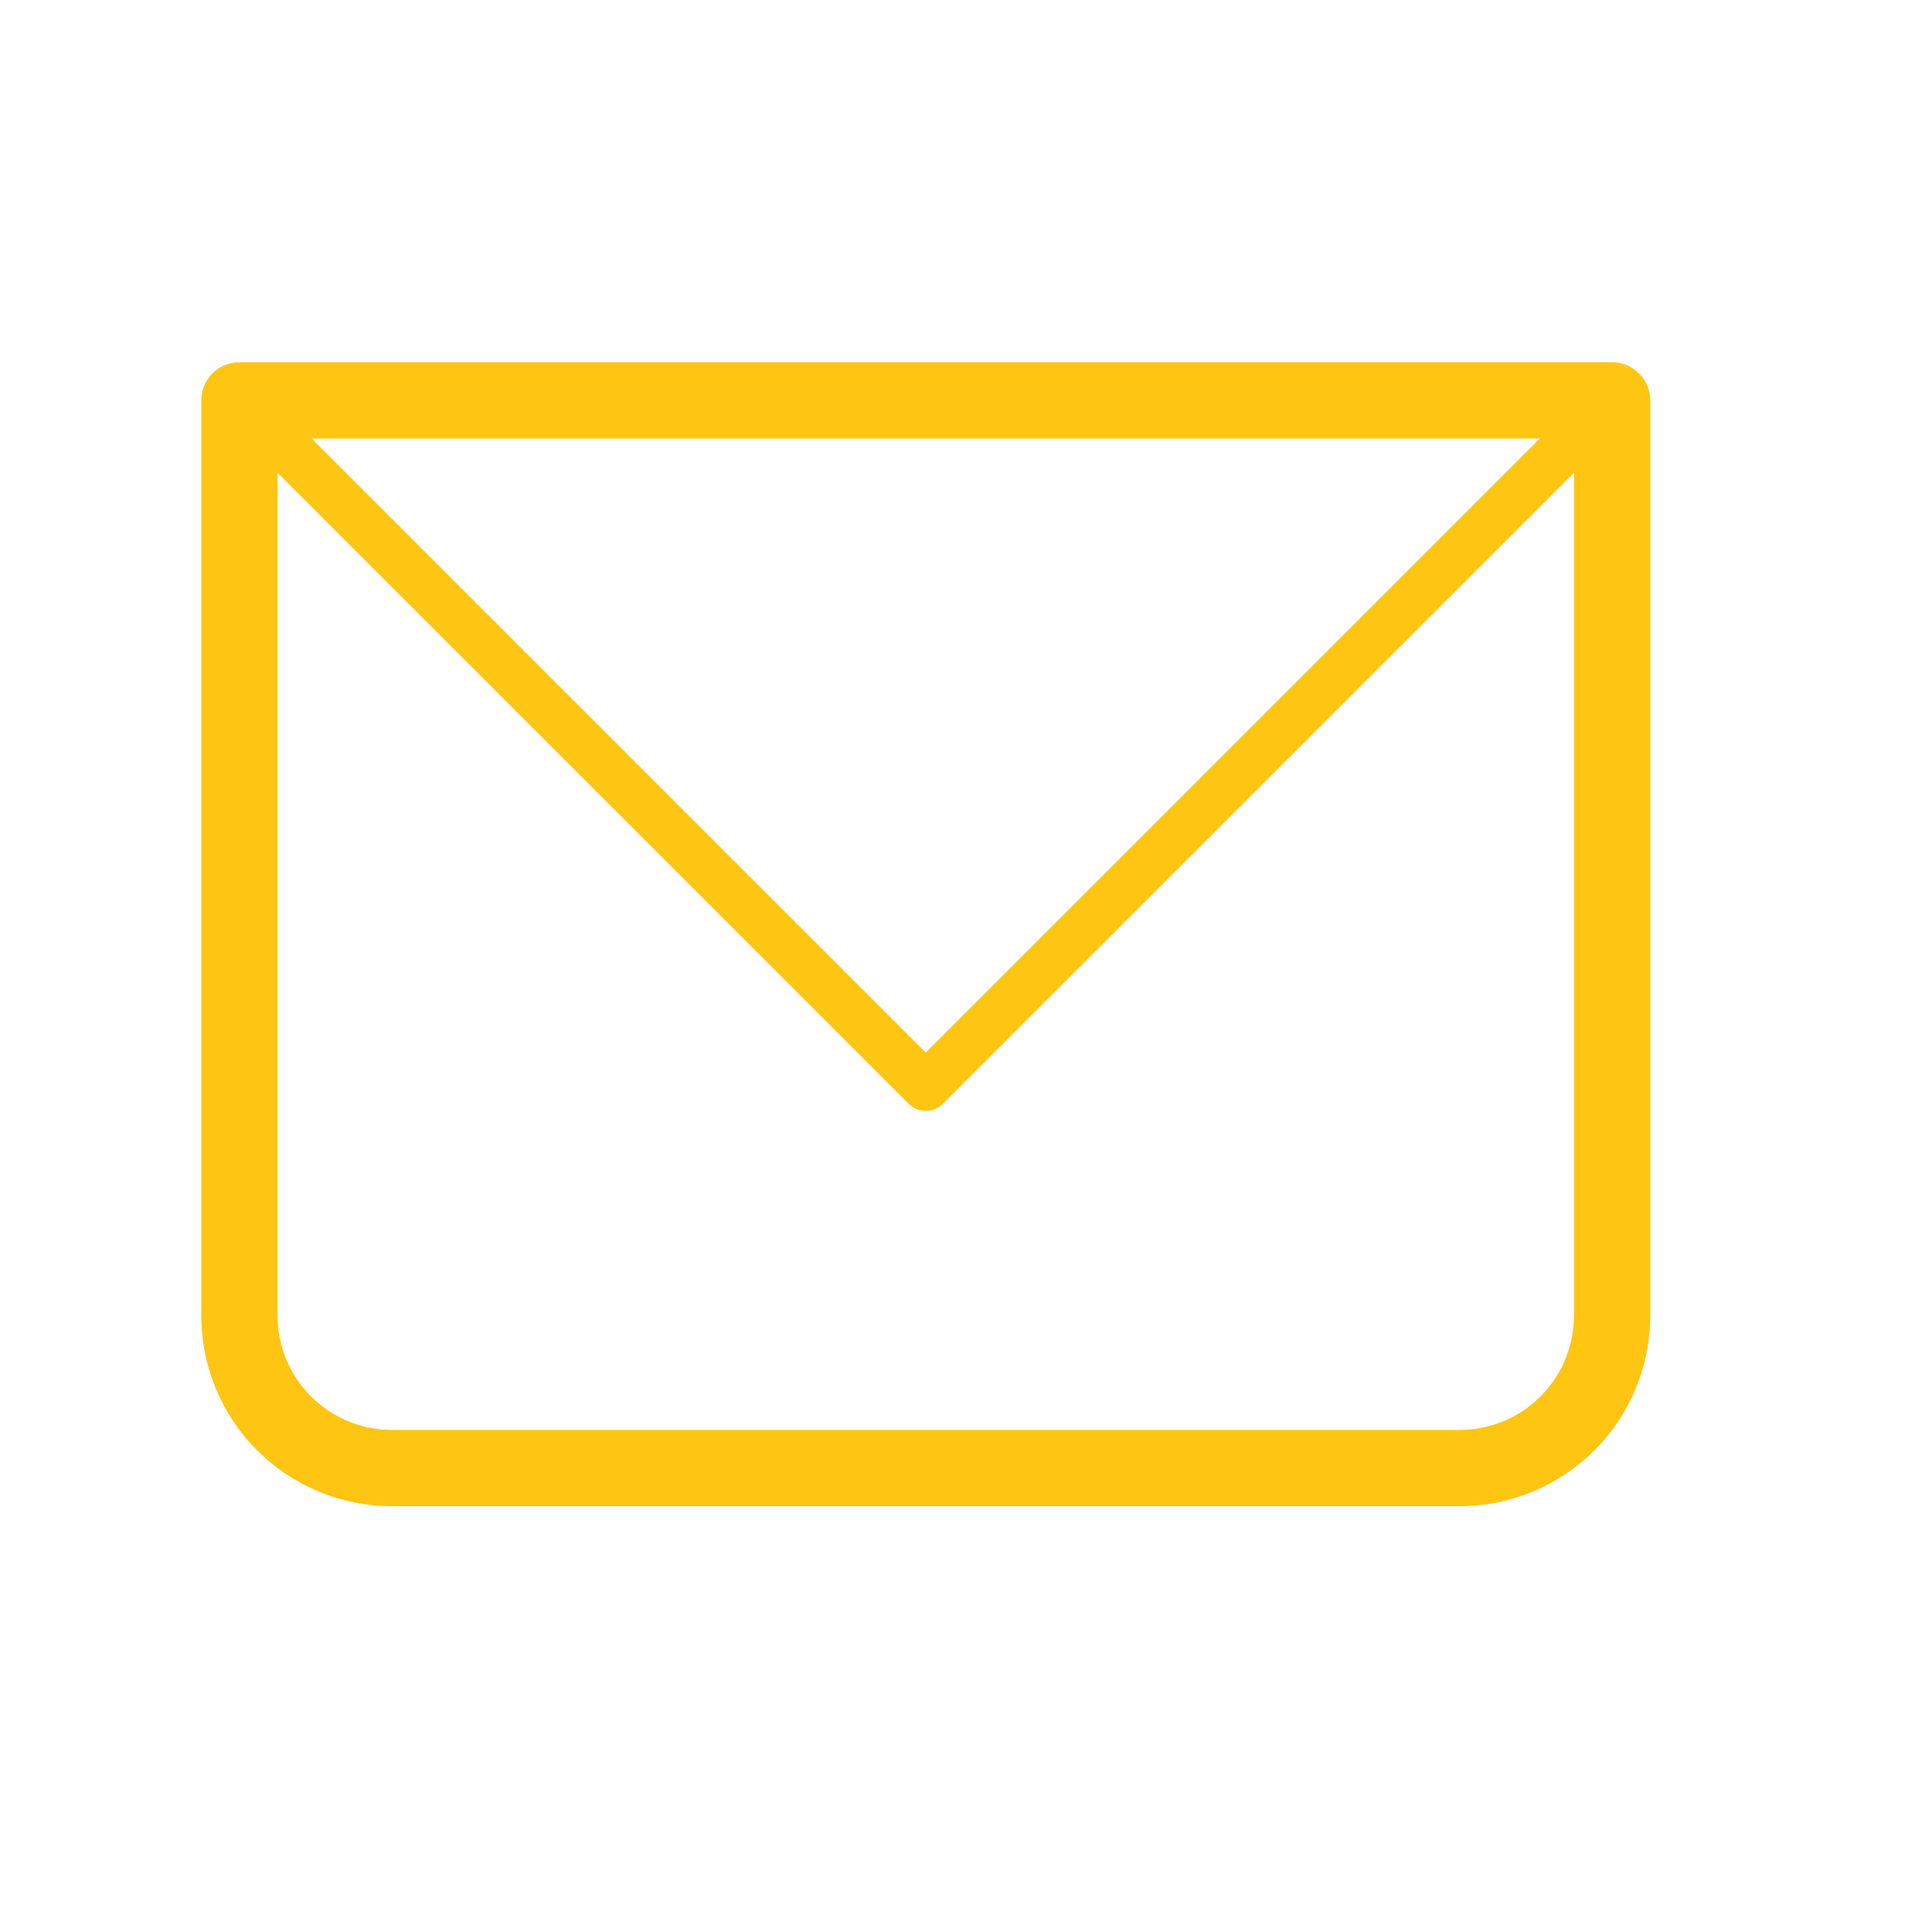
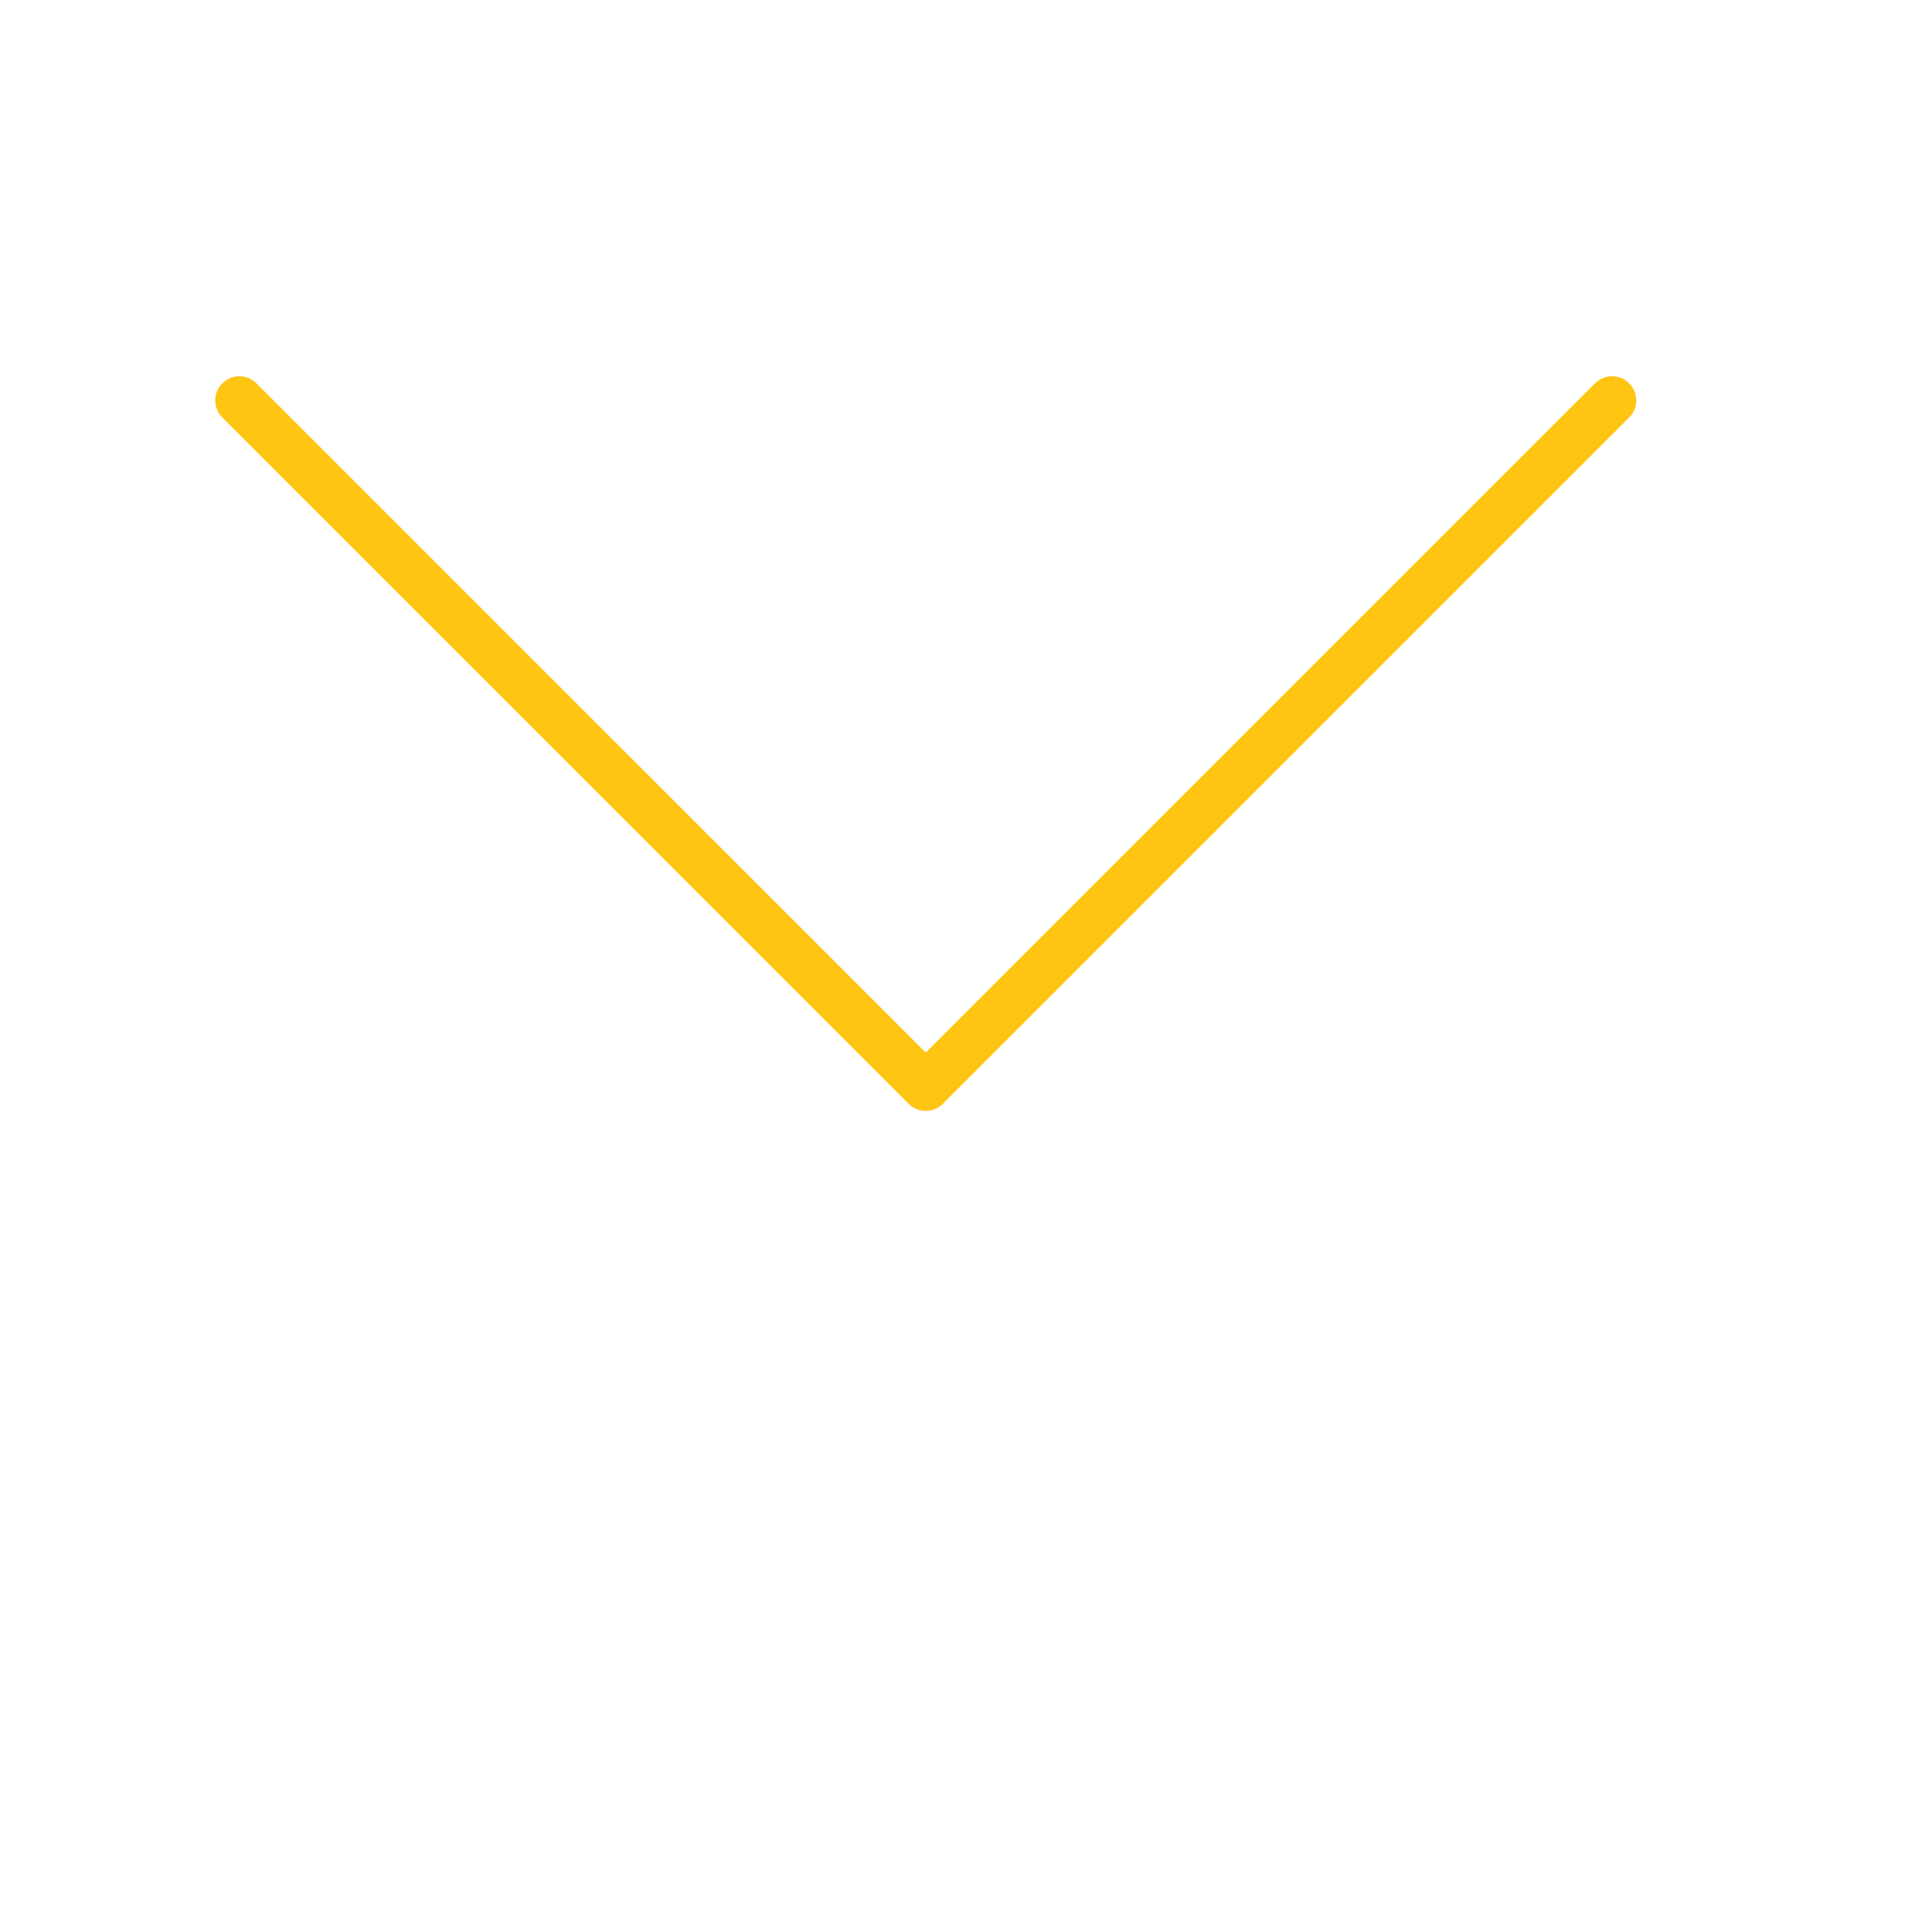
<svg xmlns="http://www.w3.org/2000/svg" width="40" height="40" viewBox="0 0 40 40" fill="none">
-   <path d="M4.956 8.289V7.5C4.747 7.5 4.546 7.583 4.398 7.731C4.25 7.879 4.167 8.08 4.167 8.289H4.956ZM33.377 8.289H34.167C34.167 8.08 34.084 7.879 33.935 7.731C33.788 7.583 33.587 7.5 33.377 7.5V8.289ZM4.956 9.079H33.377V7.5H4.956V9.079ZM32.588 8.289V27.237H34.167V8.289H32.588ZM30.219 29.605H8.114V31.184H30.219V29.605ZM5.746 27.237V8.289H4.167V27.237H5.746ZM8.114 29.605C7.486 29.605 6.884 29.356 6.439 28.912C5.995 28.467 5.746 27.865 5.746 27.237H4.167C4.167 28.284 4.583 29.288 5.323 30.028C6.063 30.768 7.067 31.184 8.114 31.184V29.605ZM32.588 27.237C32.588 27.865 32.338 28.467 31.894 28.912C31.45 29.356 30.848 29.605 30.219 29.605V31.184C31.266 31.184 32.27 30.768 33.011 30.028C33.751 29.288 34.167 28.284 34.167 27.237H32.588Z" fill="#FFC513" />
  <path d="M4.956 8.29L19.167 22.5L33.377 8.29" stroke="#FFC513" stroke-linecap="round" stroke-linejoin="round" />
</svg>